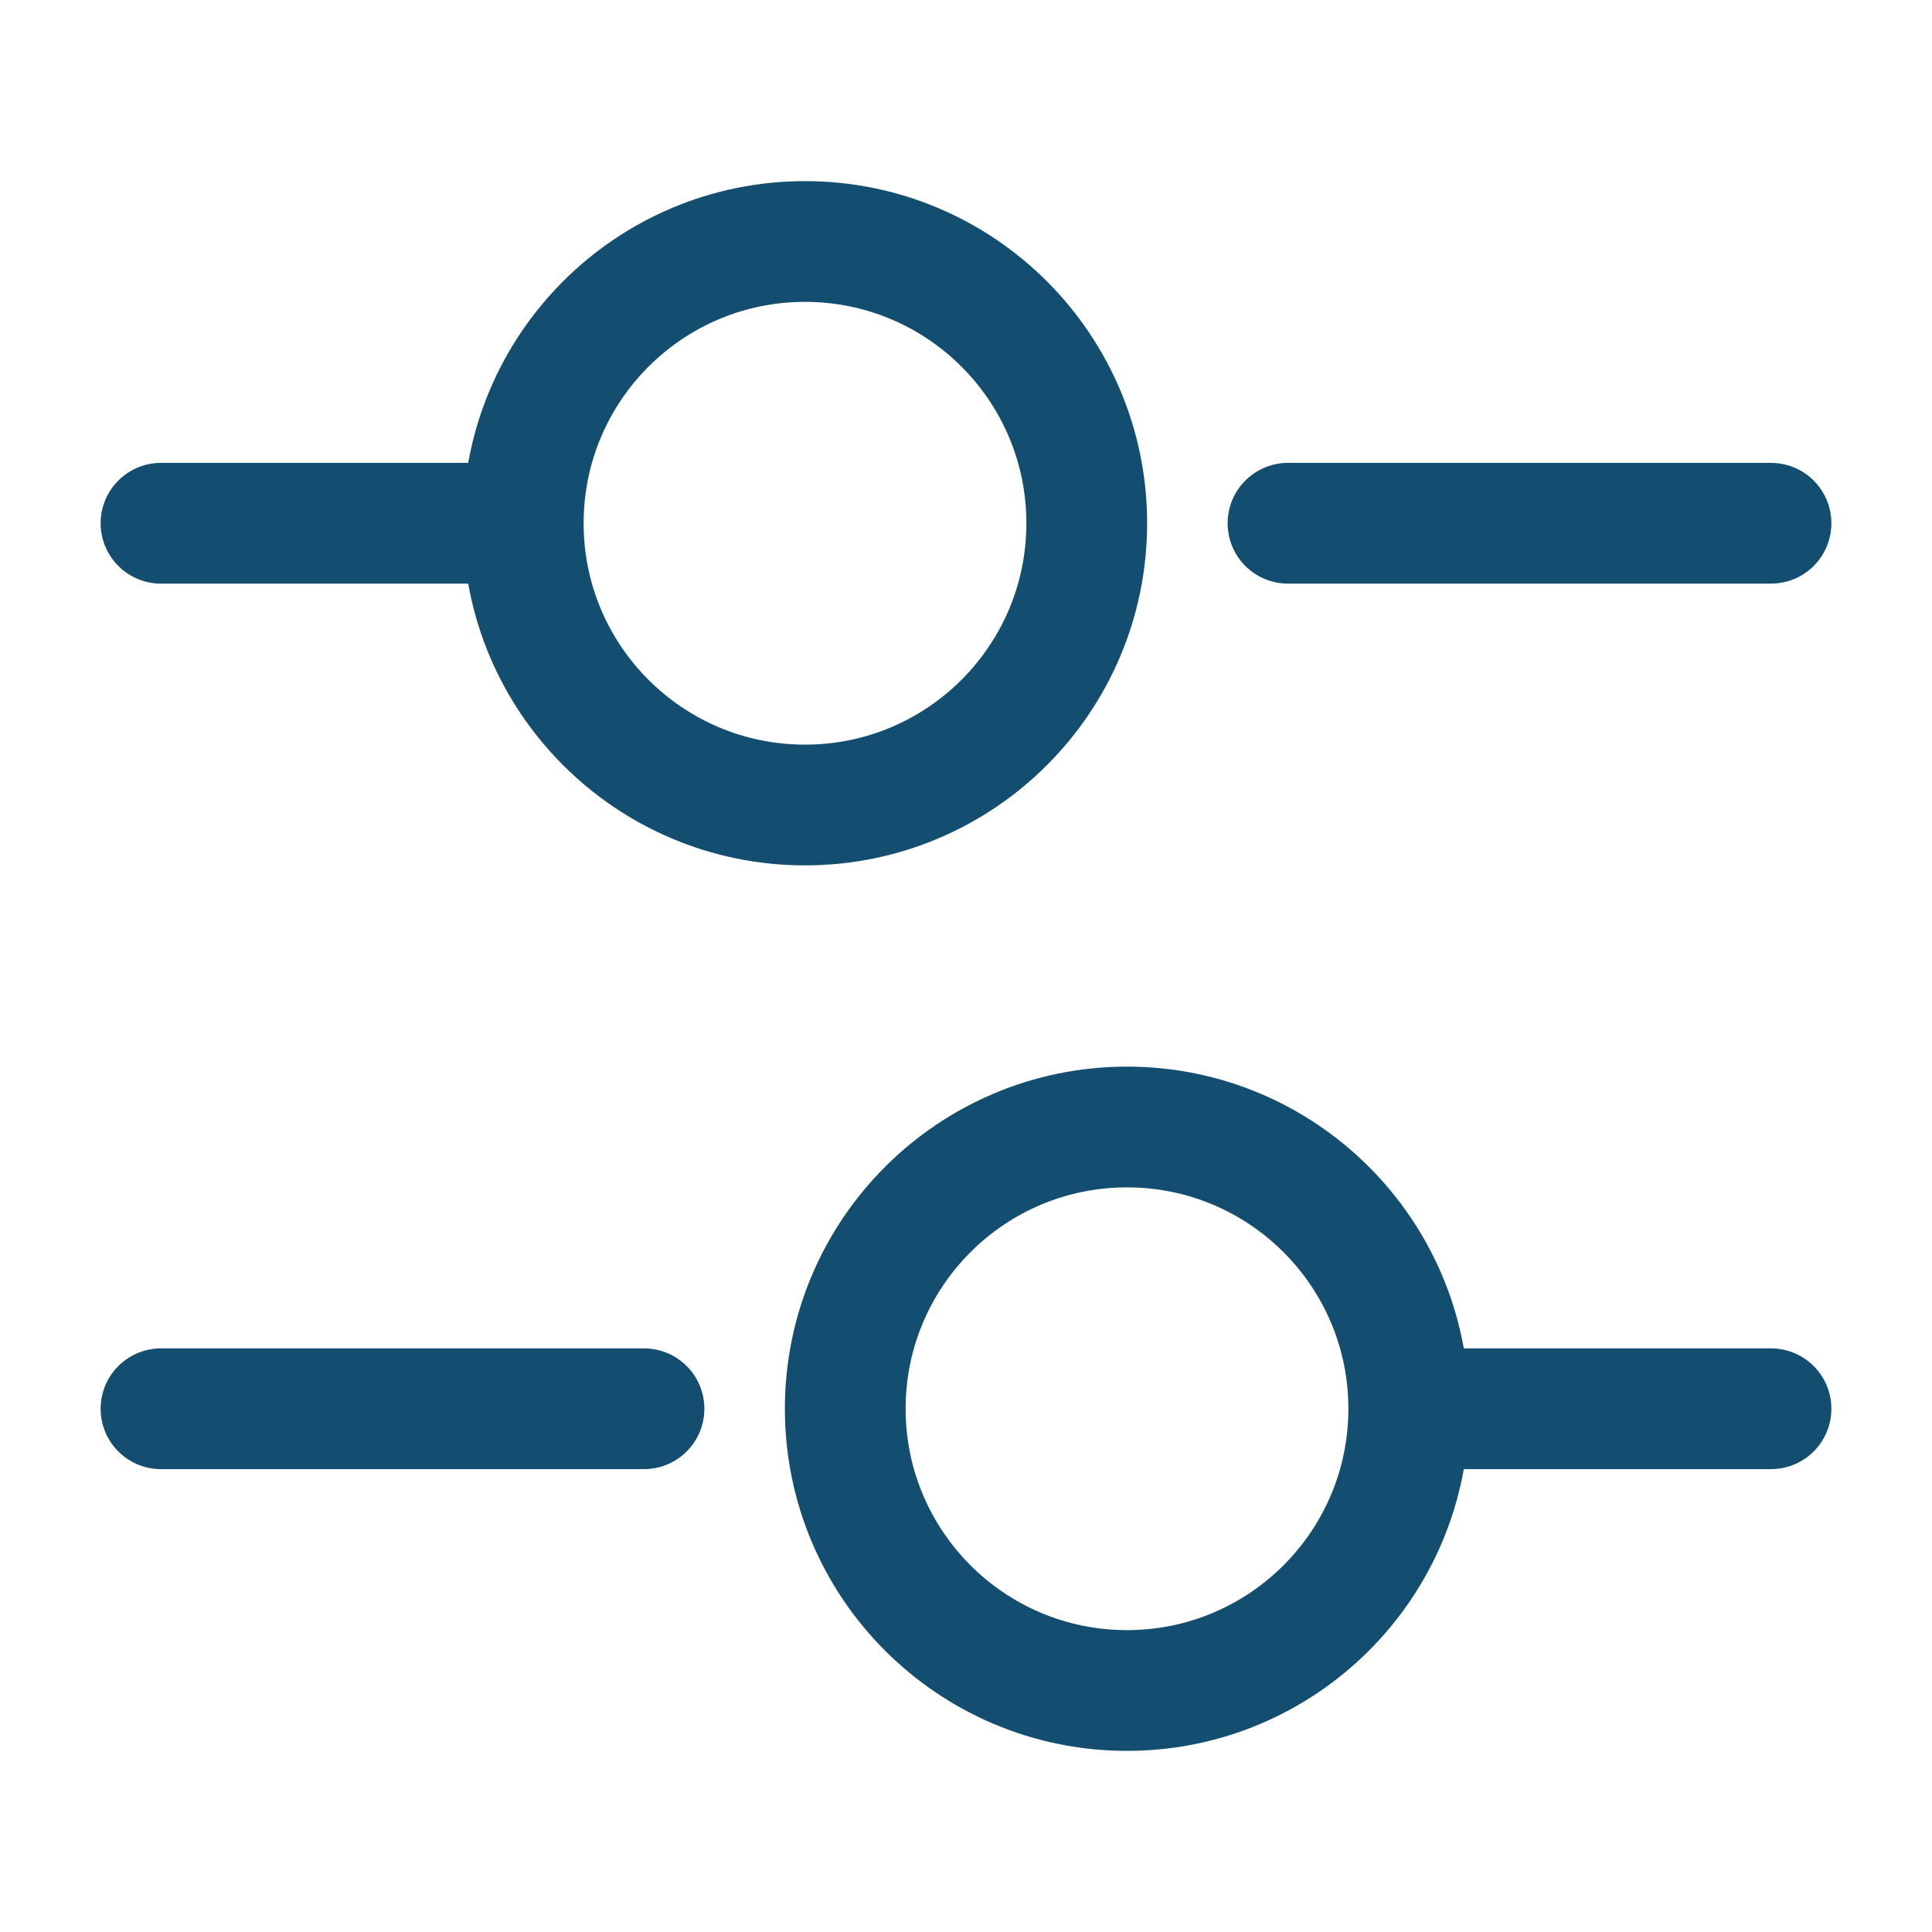
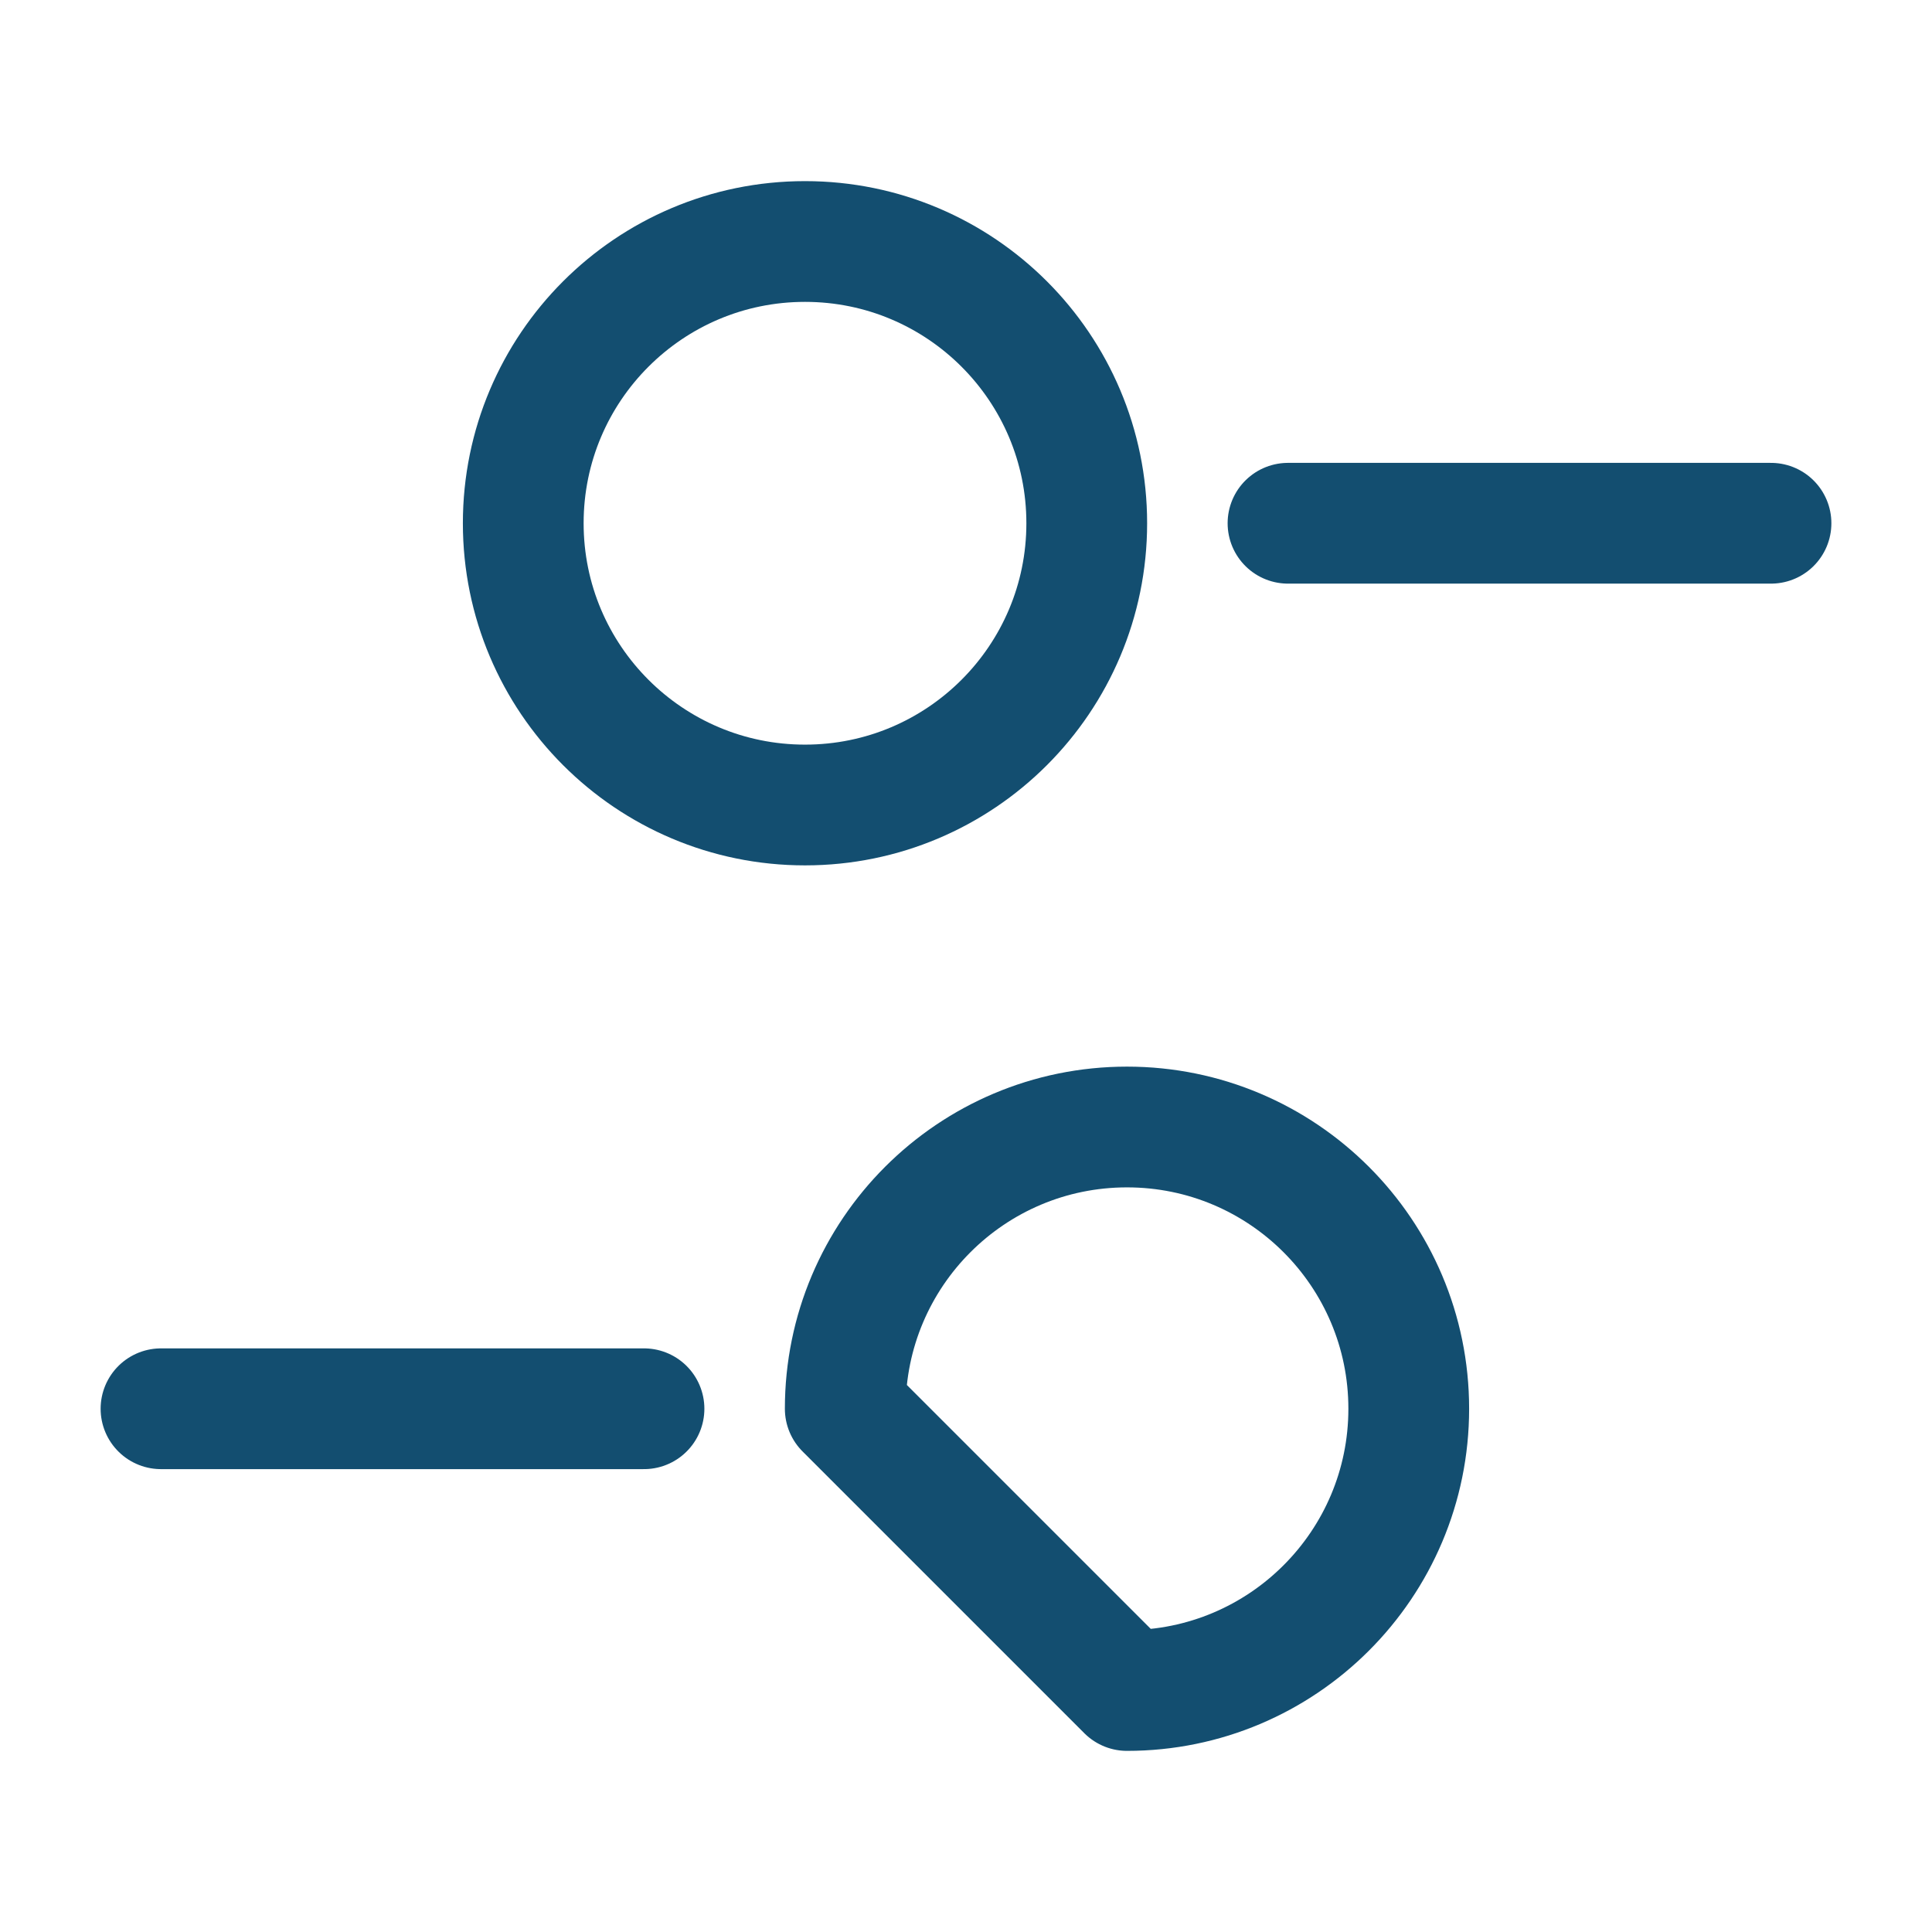
<svg xmlns="http://www.w3.org/2000/svg" width="24" height="24" viewBox="0 0 24 24" fill="none">
  <path d="M22 6.5H16" stroke="#134E70" stroke-width="1.5" stroke-miterlimit="10" stroke-linecap="round" stroke-linejoin="round" />
-   <path d="M6 6.5H2" stroke="#134E70" stroke-width="1.5" stroke-miterlimit="10" stroke-linecap="round" stroke-linejoin="round" />
  <path d="M10 10C11.933 10 13.5 8.433 13.5 6.5C13.5 4.567 11.933 3 10 3C8.067 3 6.5 4.567 6.5 6.5C6.5 8.433 8.067 10 10 10Z" stroke="#134E70" stroke-width="1.5" stroke-miterlimit="10" stroke-linecap="round" stroke-linejoin="round" />
-   <path d="M22 17.5H18" stroke="#134E70" stroke-width="1.5" stroke-miterlimit="10" stroke-linecap="round" stroke-linejoin="round" />
  <path d="M8 17.5H2" stroke="#134E70" stroke-width="1.5" stroke-miterlimit="10" stroke-linecap="round" stroke-linejoin="round" />
-   <path d="M14 21C15.933 21 17.5 19.433 17.5 17.5C17.5 15.567 15.933 14 14 14C12.067 14 10.5 15.567 10.5 17.5C10.5 19.433 12.067 21 14 21Z" stroke="#134E70" stroke-width="1.5" stroke-miterlimit="10" stroke-linecap="round" stroke-linejoin="round" />
+   <path d="M14 21C15.933 21 17.5 19.433 17.5 17.5C17.5 15.567 15.933 14 14 14C12.067 14 10.5 15.567 10.5 17.5Z" stroke="#134E70" stroke-width="1.5" stroke-miterlimit="10" stroke-linecap="round" stroke-linejoin="round" />
</svg>